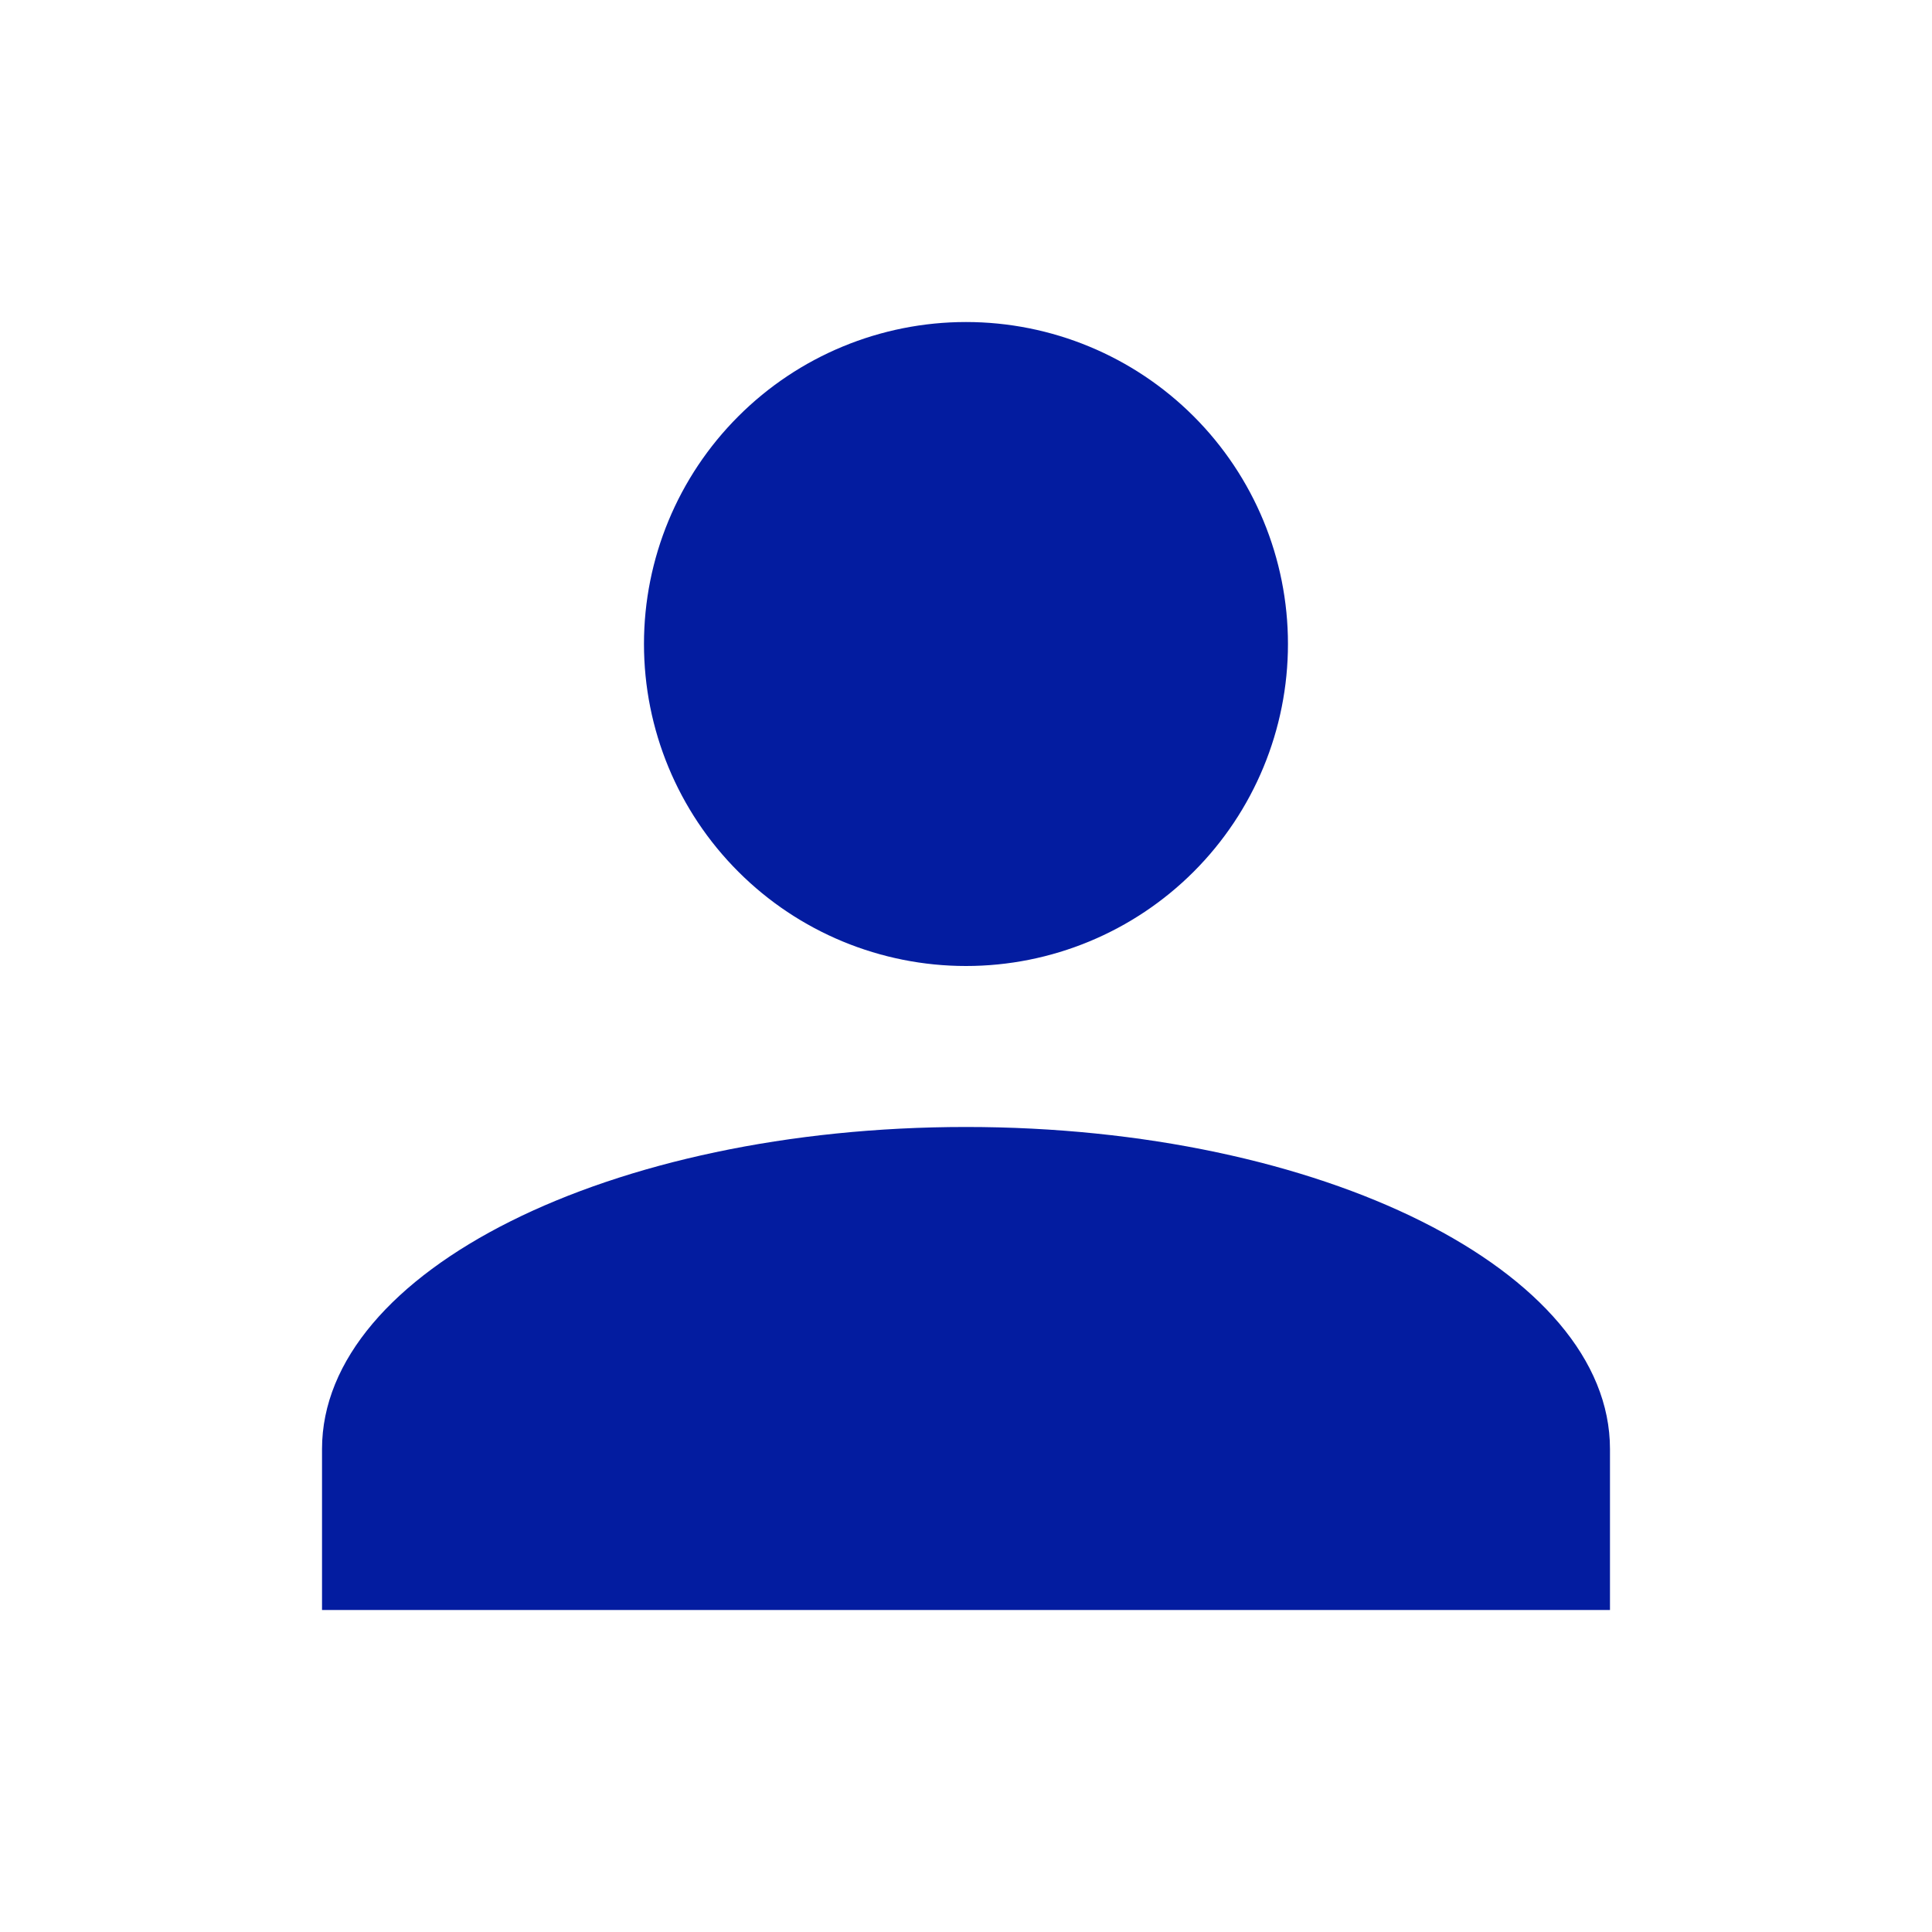
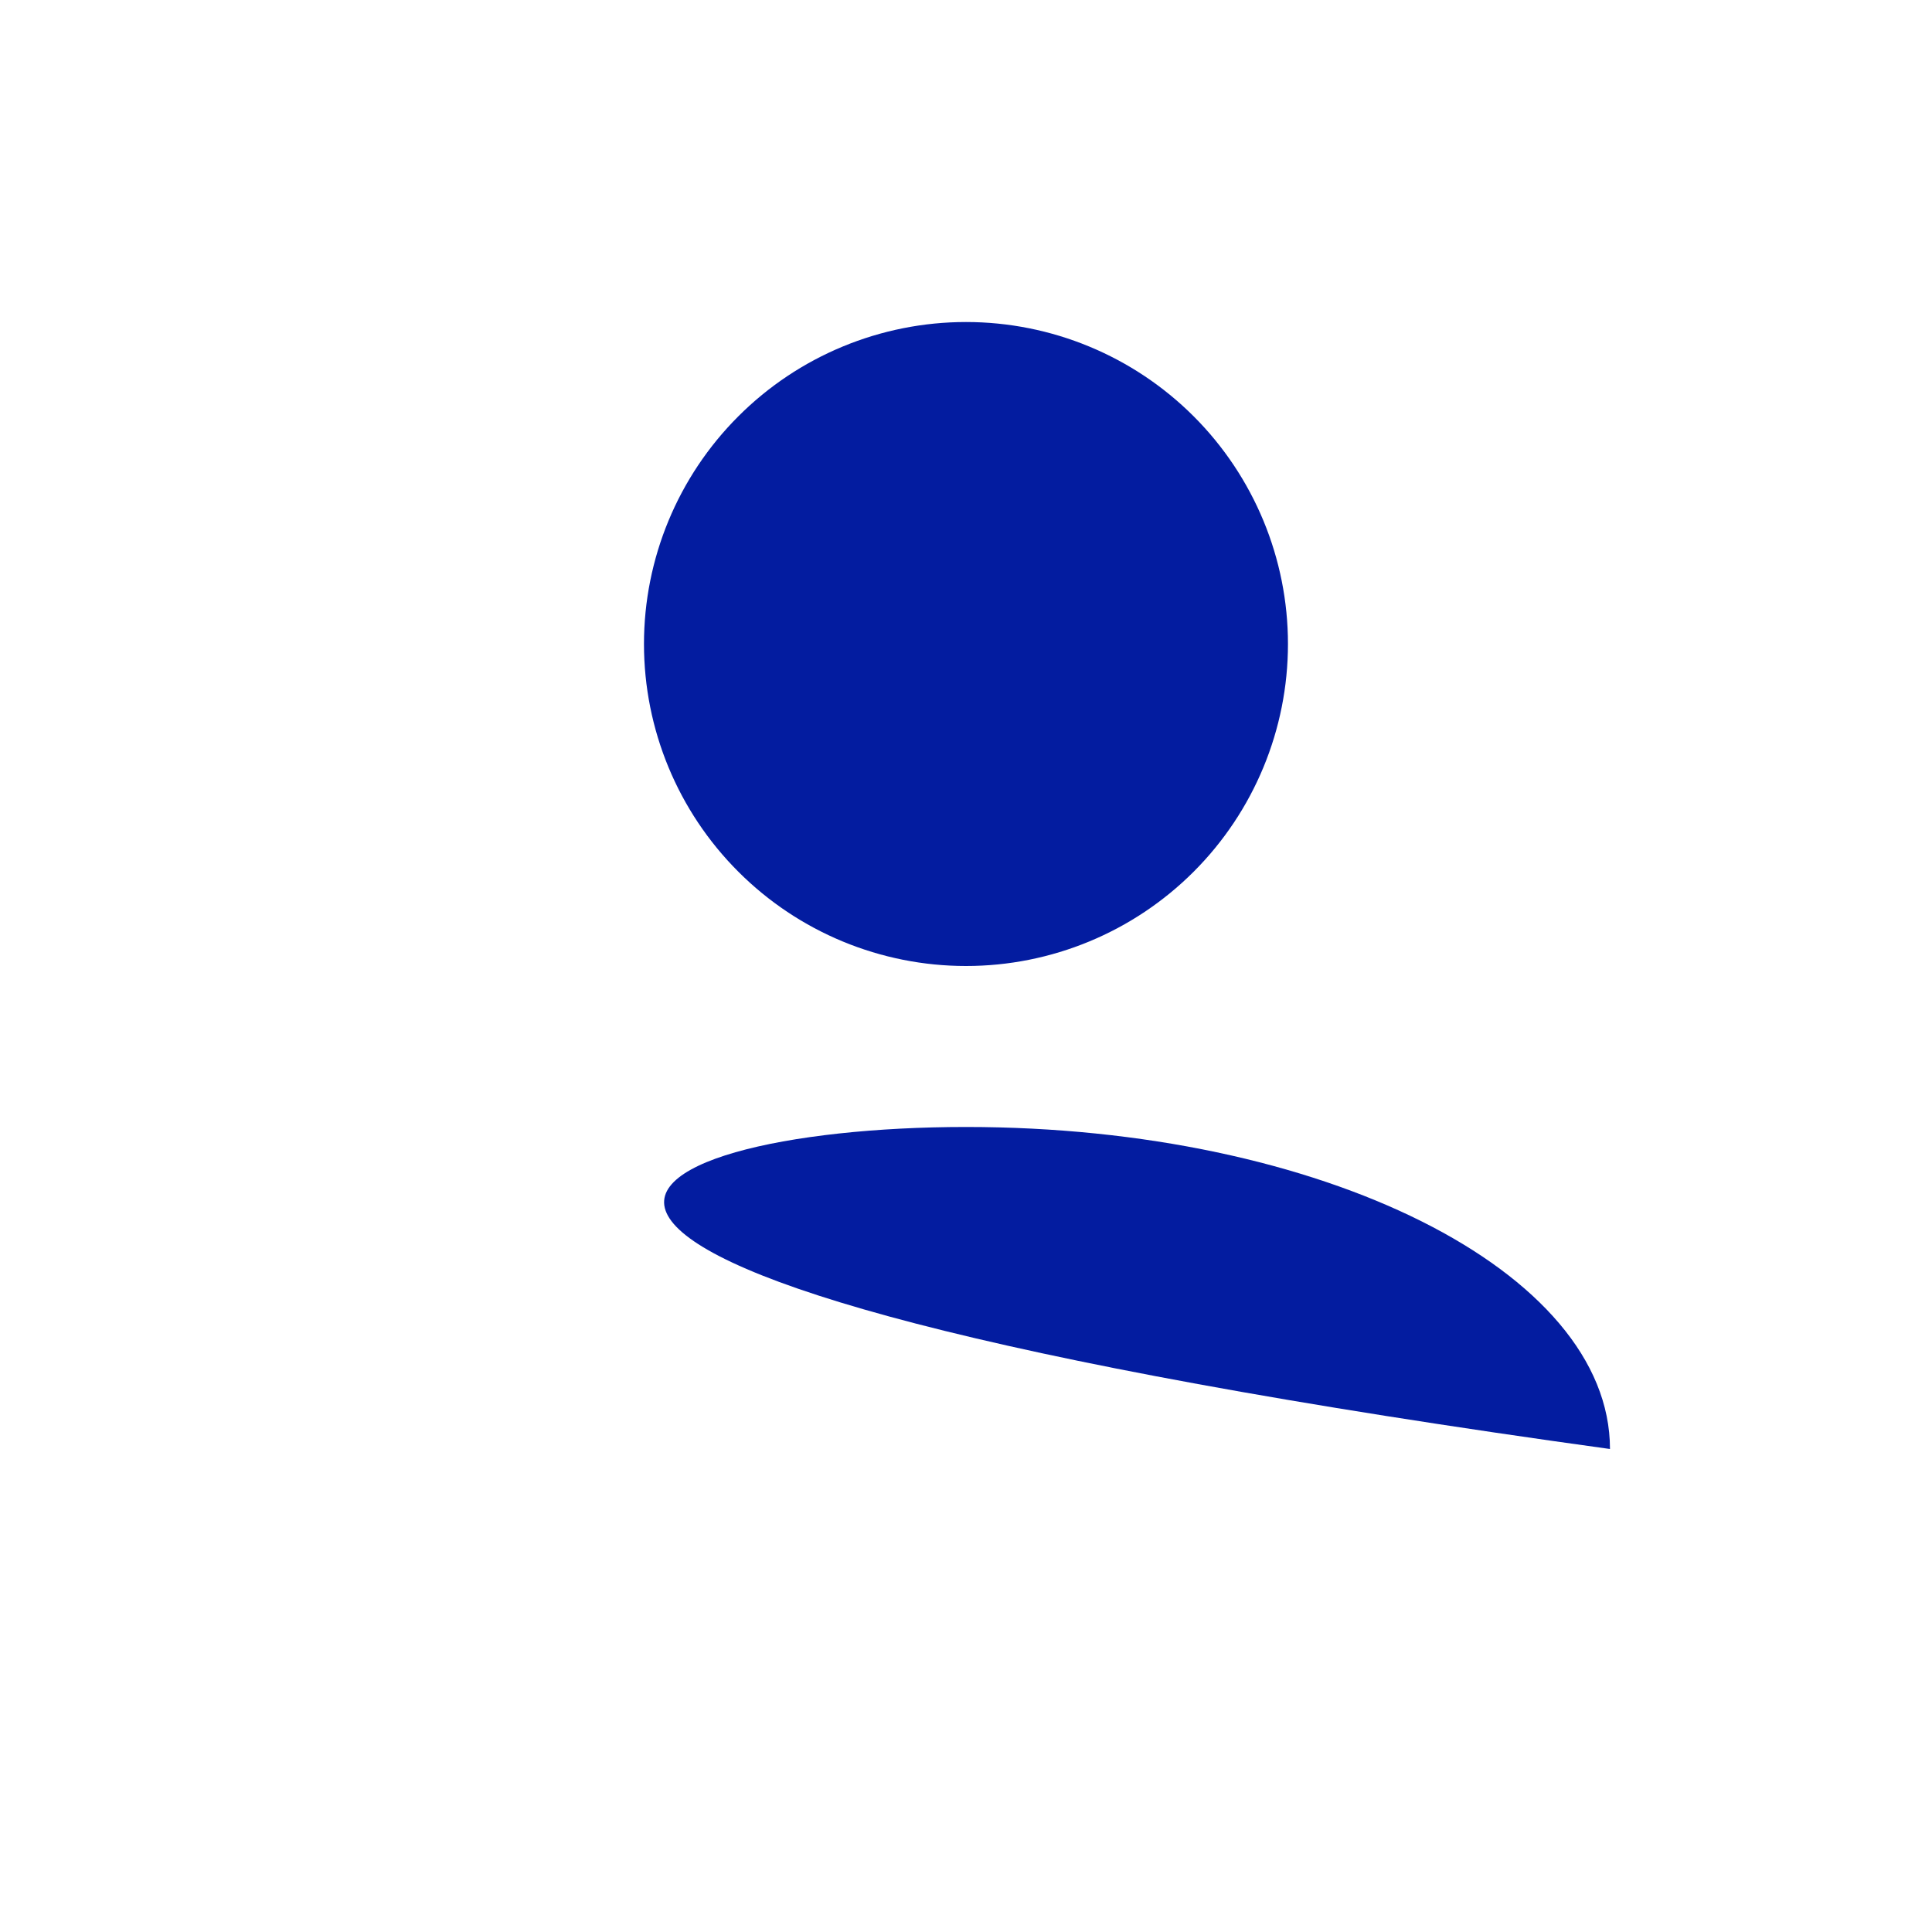
<svg xmlns="http://www.w3.org/2000/svg" width="31" height="31" viewBox="0 0 31 31" fill="none">
-   <path d="M15.5 5.167C16.87 5.167 18.184 5.711 19.153 6.68C20.122 7.649 20.666 8.963 20.666 10.333C20.666 11.704 20.122 13.018 19.153 13.987C18.184 14.956 16.87 15.5 15.5 15.5C14.13 15.5 12.815 14.956 11.847 13.987C10.877 13.018 10.333 11.704 10.333 10.333C10.333 8.963 10.877 7.649 11.847 6.68C12.815 5.711 14.13 5.167 15.5 5.167ZM15.5 18.083C21.209 18.083 25.833 20.395 25.833 23.25V25.833H5.167V23.25C5.167 20.395 9.791 18.083 15.5 18.083Z" fill="#031CA0" />
+   <path d="M15.5 5.167C16.87 5.167 18.184 5.711 19.153 6.68C20.122 7.649 20.666 8.963 20.666 10.333C20.666 11.704 20.122 13.018 19.153 13.987C18.184 14.956 16.87 15.5 15.5 15.5C14.13 15.5 12.815 14.956 11.847 13.987C10.877 13.018 10.333 11.704 10.333 10.333C10.333 8.963 10.877 7.649 11.847 6.68C12.815 5.711 14.13 5.167 15.5 5.167ZM15.5 18.083C21.209 18.083 25.833 20.395 25.833 23.25V25.833V23.25C5.167 20.395 9.791 18.083 15.5 18.083Z" fill="#031CA0" />
</svg>